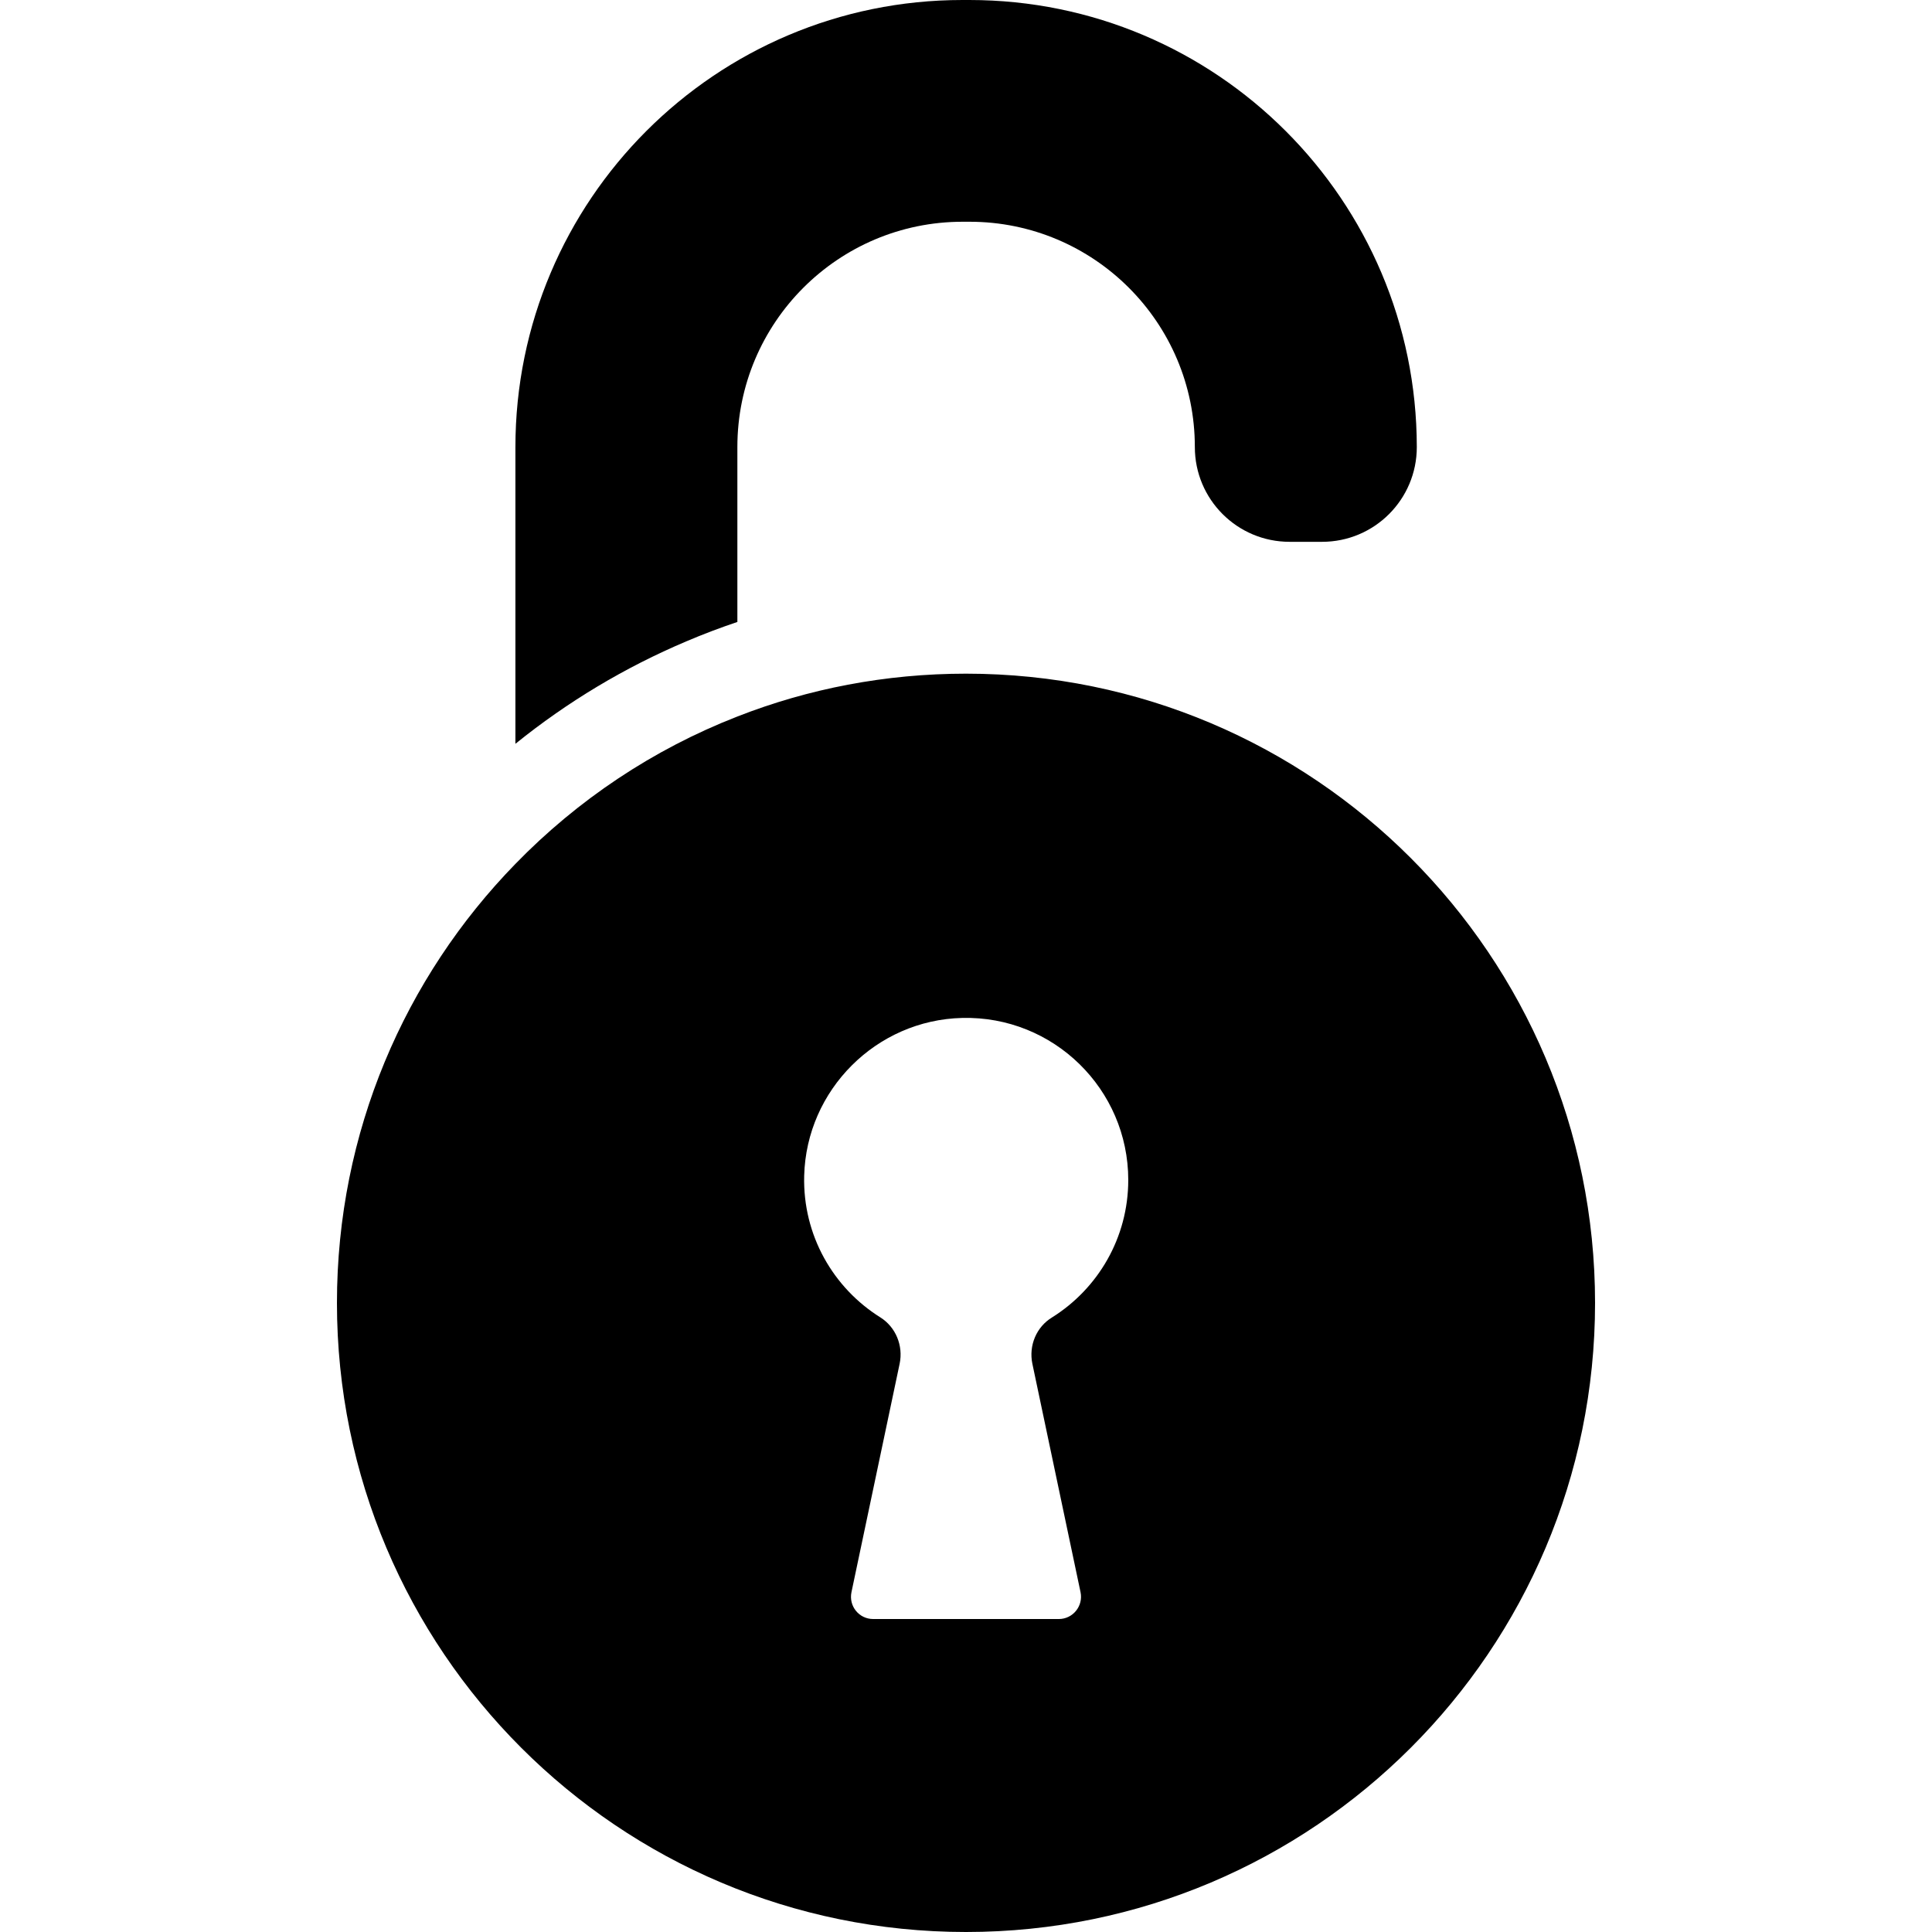
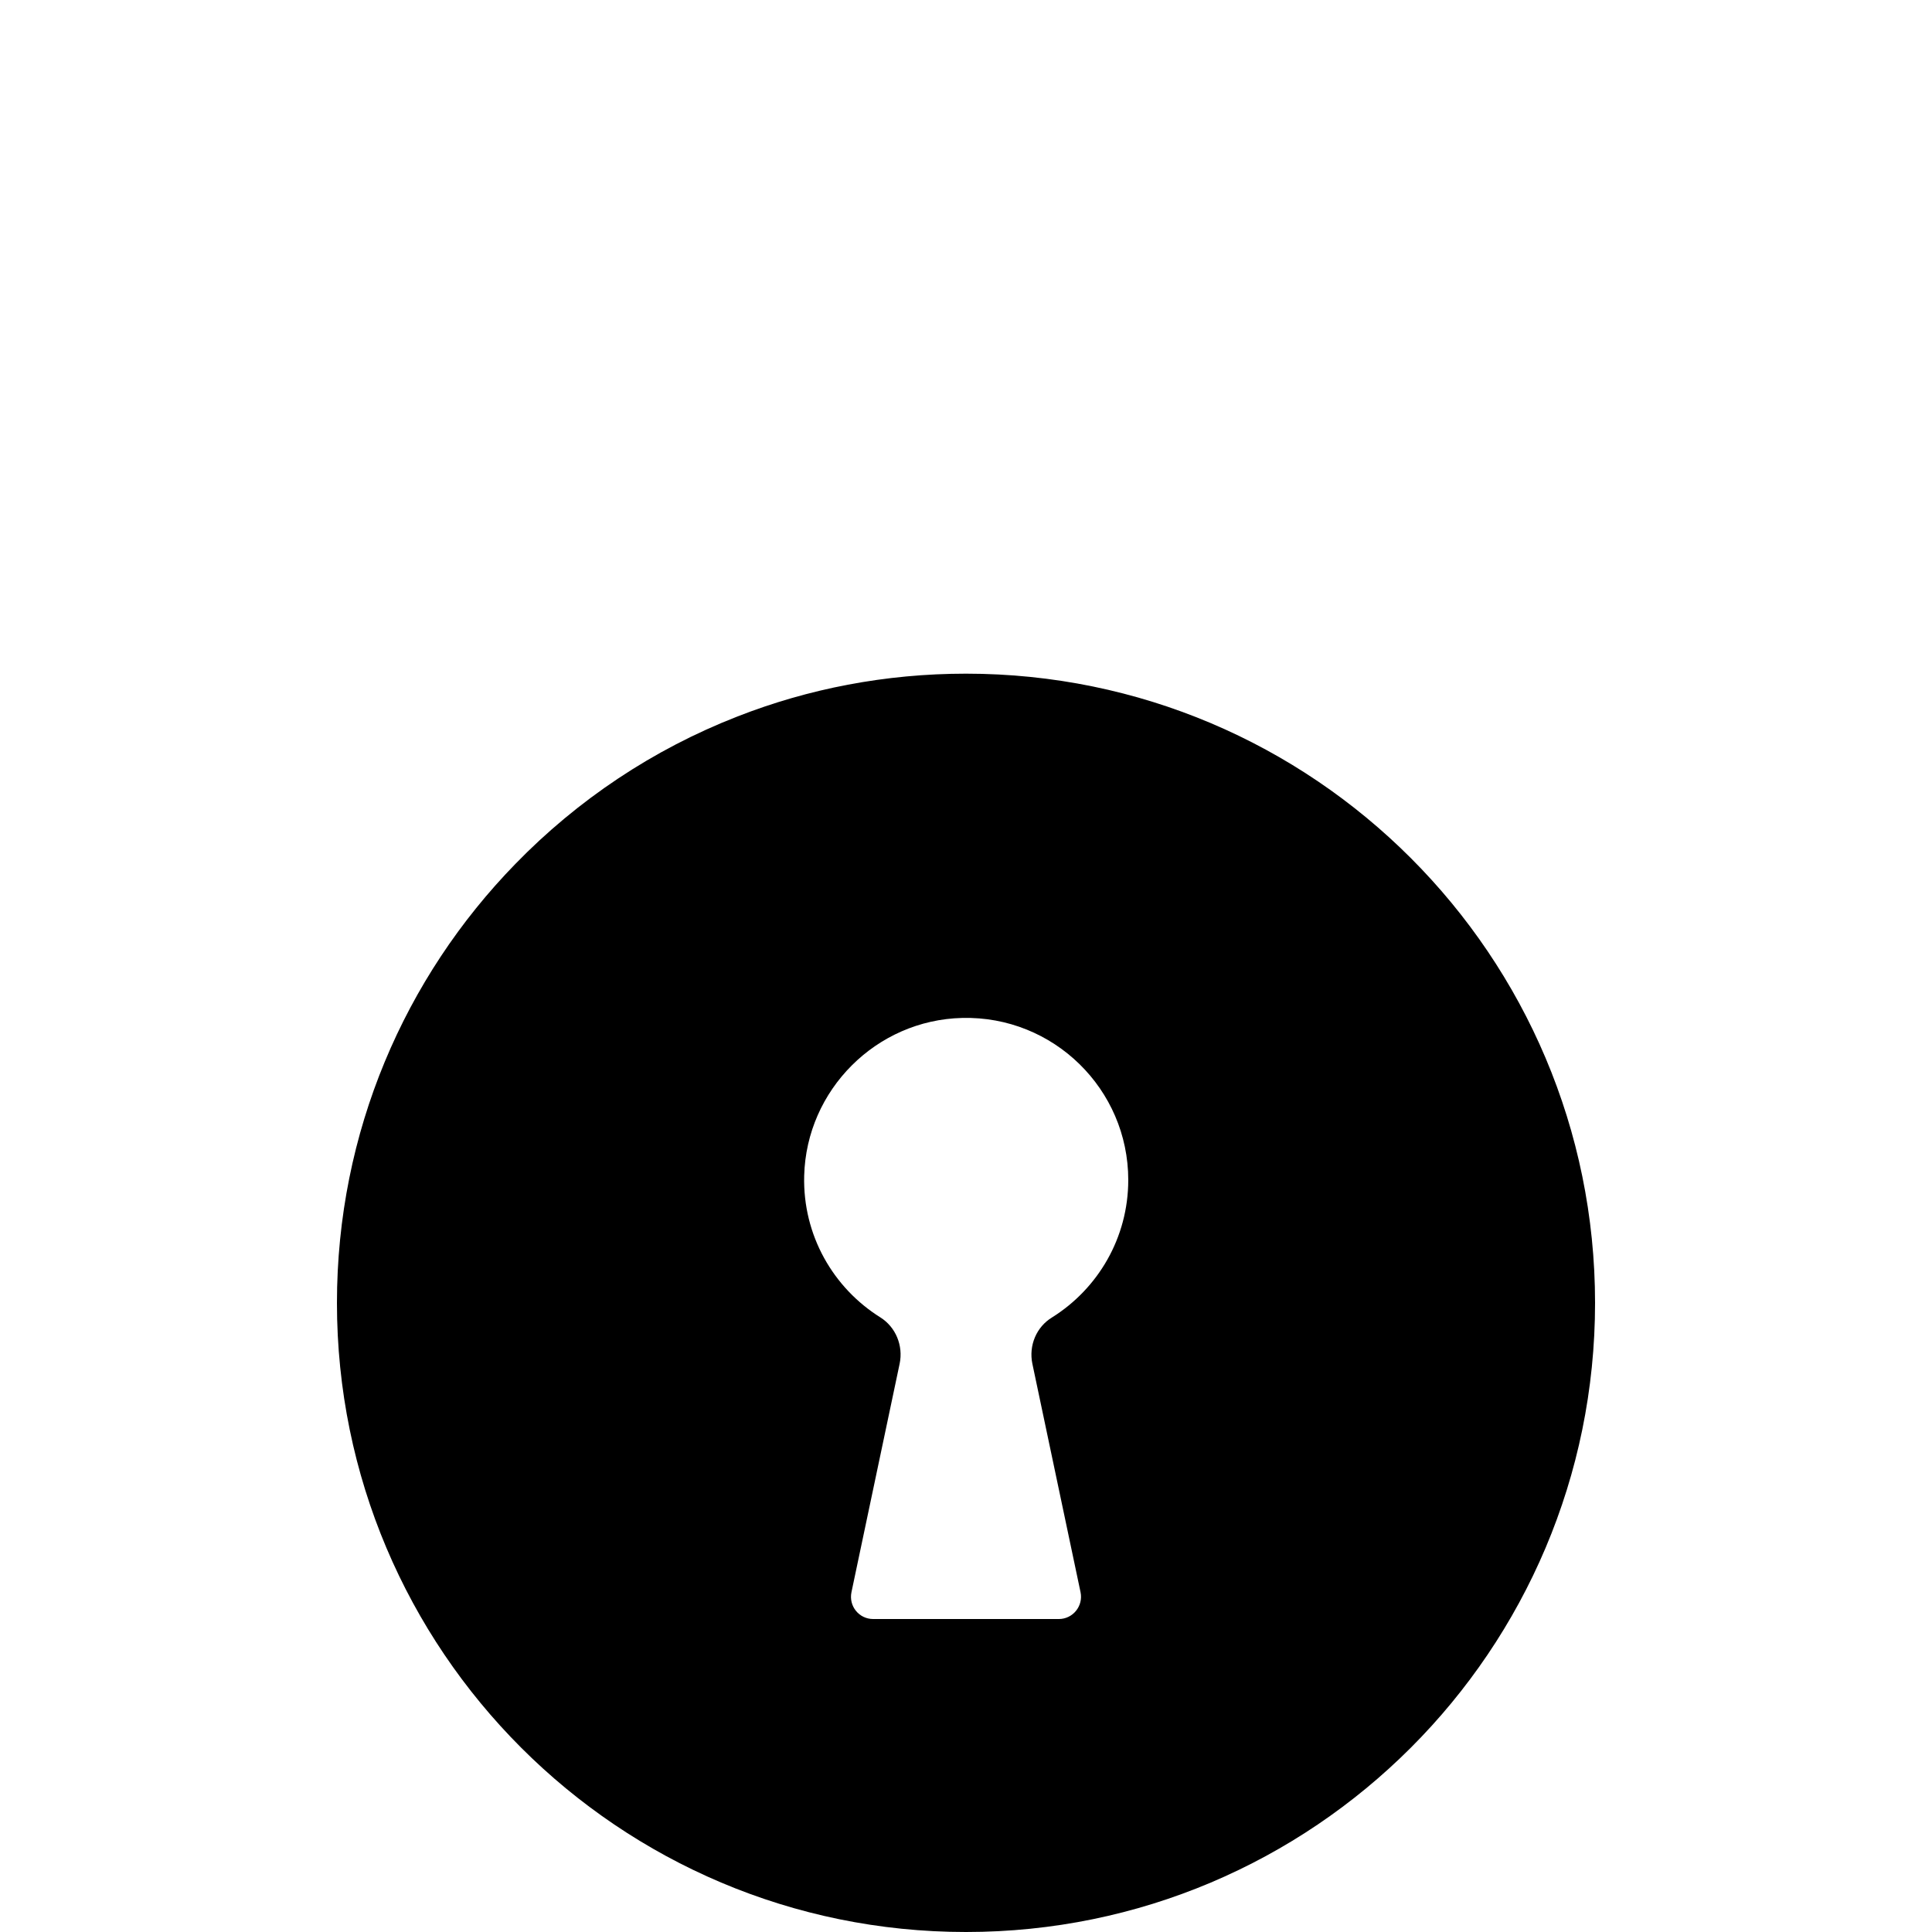
<svg xmlns="http://www.w3.org/2000/svg" fill="#000000" version="1.1" id="Capa_1" width="800px" height="800px" viewBox="0 0 870.4 870.4" xml:space="preserve">
  <g>
-     <path d="M436.7,0h-3.1C322.4,0,232.2,90.2,232.2,201.5v133.6c23.4-18.9,49.2-34.4,77.1-46.2c7.5-3.2,15.2-6.1,22.9-8.7v-78.8   c0-56,45.4-101.5,101.5-101.5h3.1c56,0,101.5,45.4,101.5,101.5c0,23.6,19.1,42.7,42.699,42.7h14.602   c23.6,0,42.699-19.1,42.699-42.7C638.2,90.2,547.999,0,436.7,0z" />
    <path d="M435.2,303.5c-36.3,0-71.1,6.8-103,19.3c-38,14.8-72,37.6-100,66.4C182.4,440.3,151.8,510,151.8,587   c0,156.5,126.9,283.4,283.4,283.4c156.5,0,283.401-126.9,283.401-283.4S591.7,303.5,435.2,303.5z M465.101,614.4L486.8,717.3   c1.301,6.2-3.4,12.101-9.801,12.101H435.2h-41.8c-6.4,0-11.101-5.8-9.8-12.101L405.299,614.4c1.7-8.101-1.699-16.5-8.699-20.9   c-21.101-13.2-35-36.899-34.301-63.8c1-38.7,32.5-70.2,71.2-71.1c41.101-1,74.8,32.1,74.8,73c0,26.1-13.699,49-34.301,61.899   C466.899,597.8,463.399,606.2,465.101,614.4z" />
  </g>
</svg>